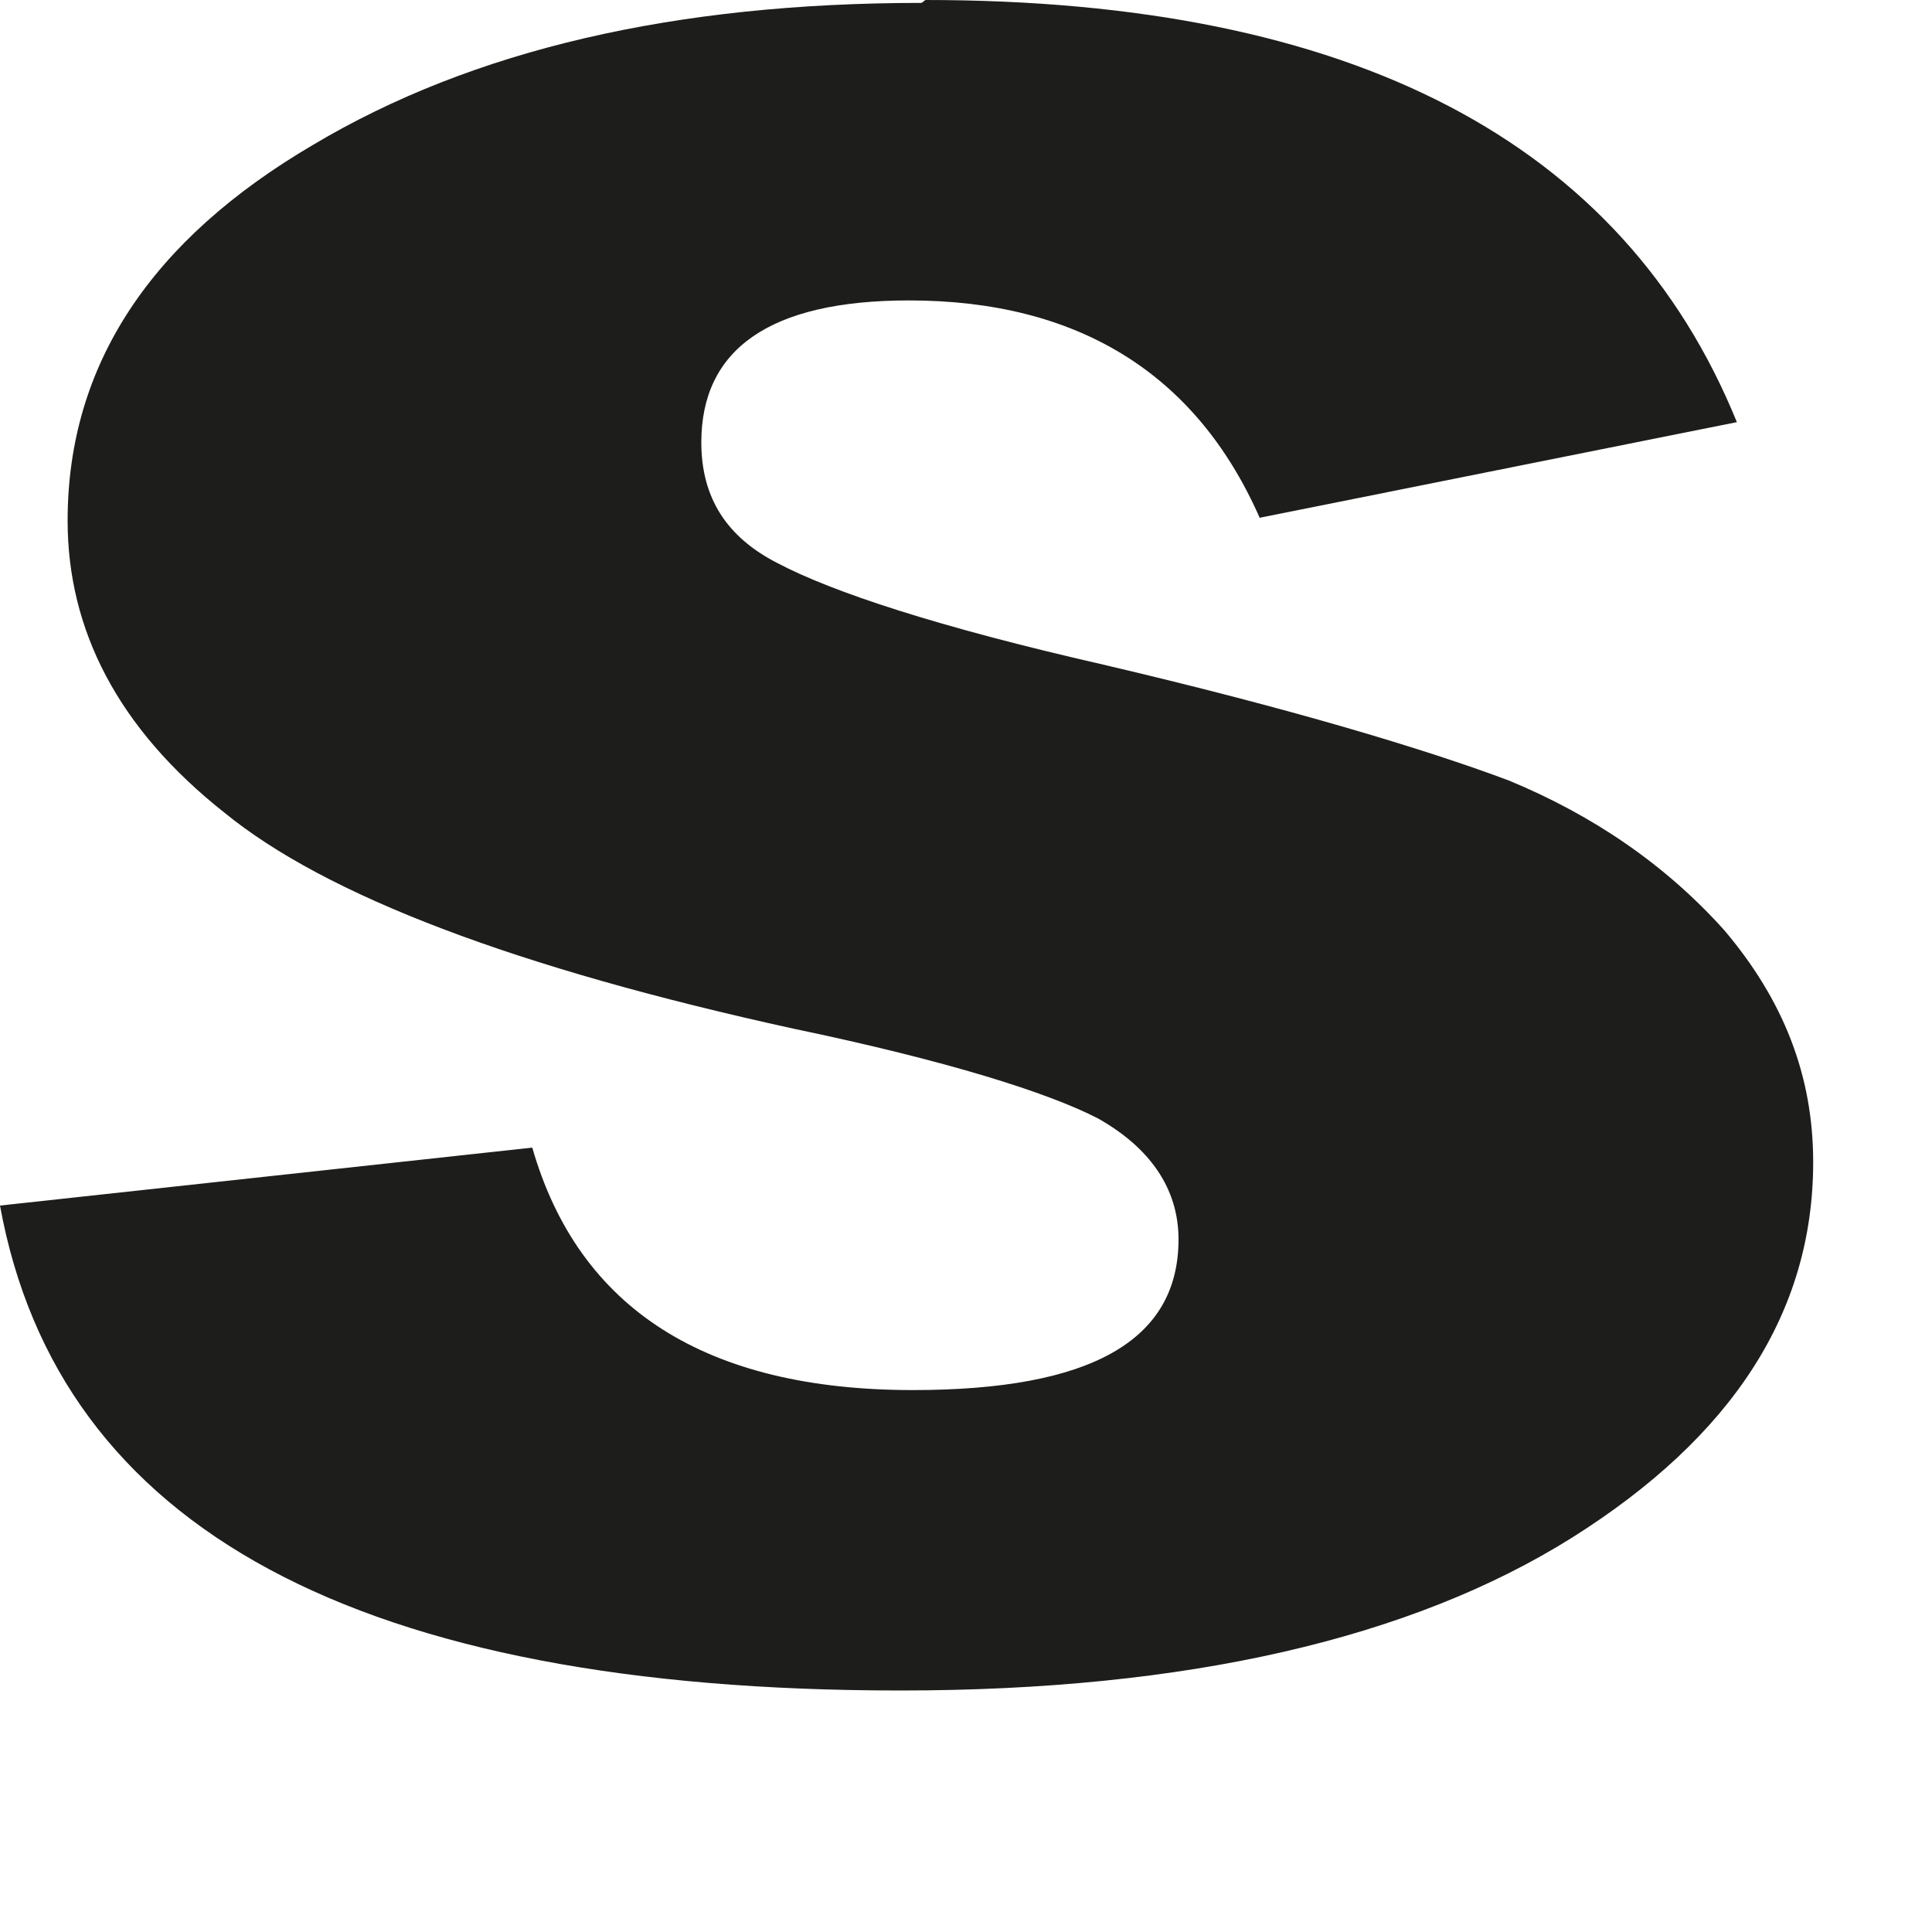
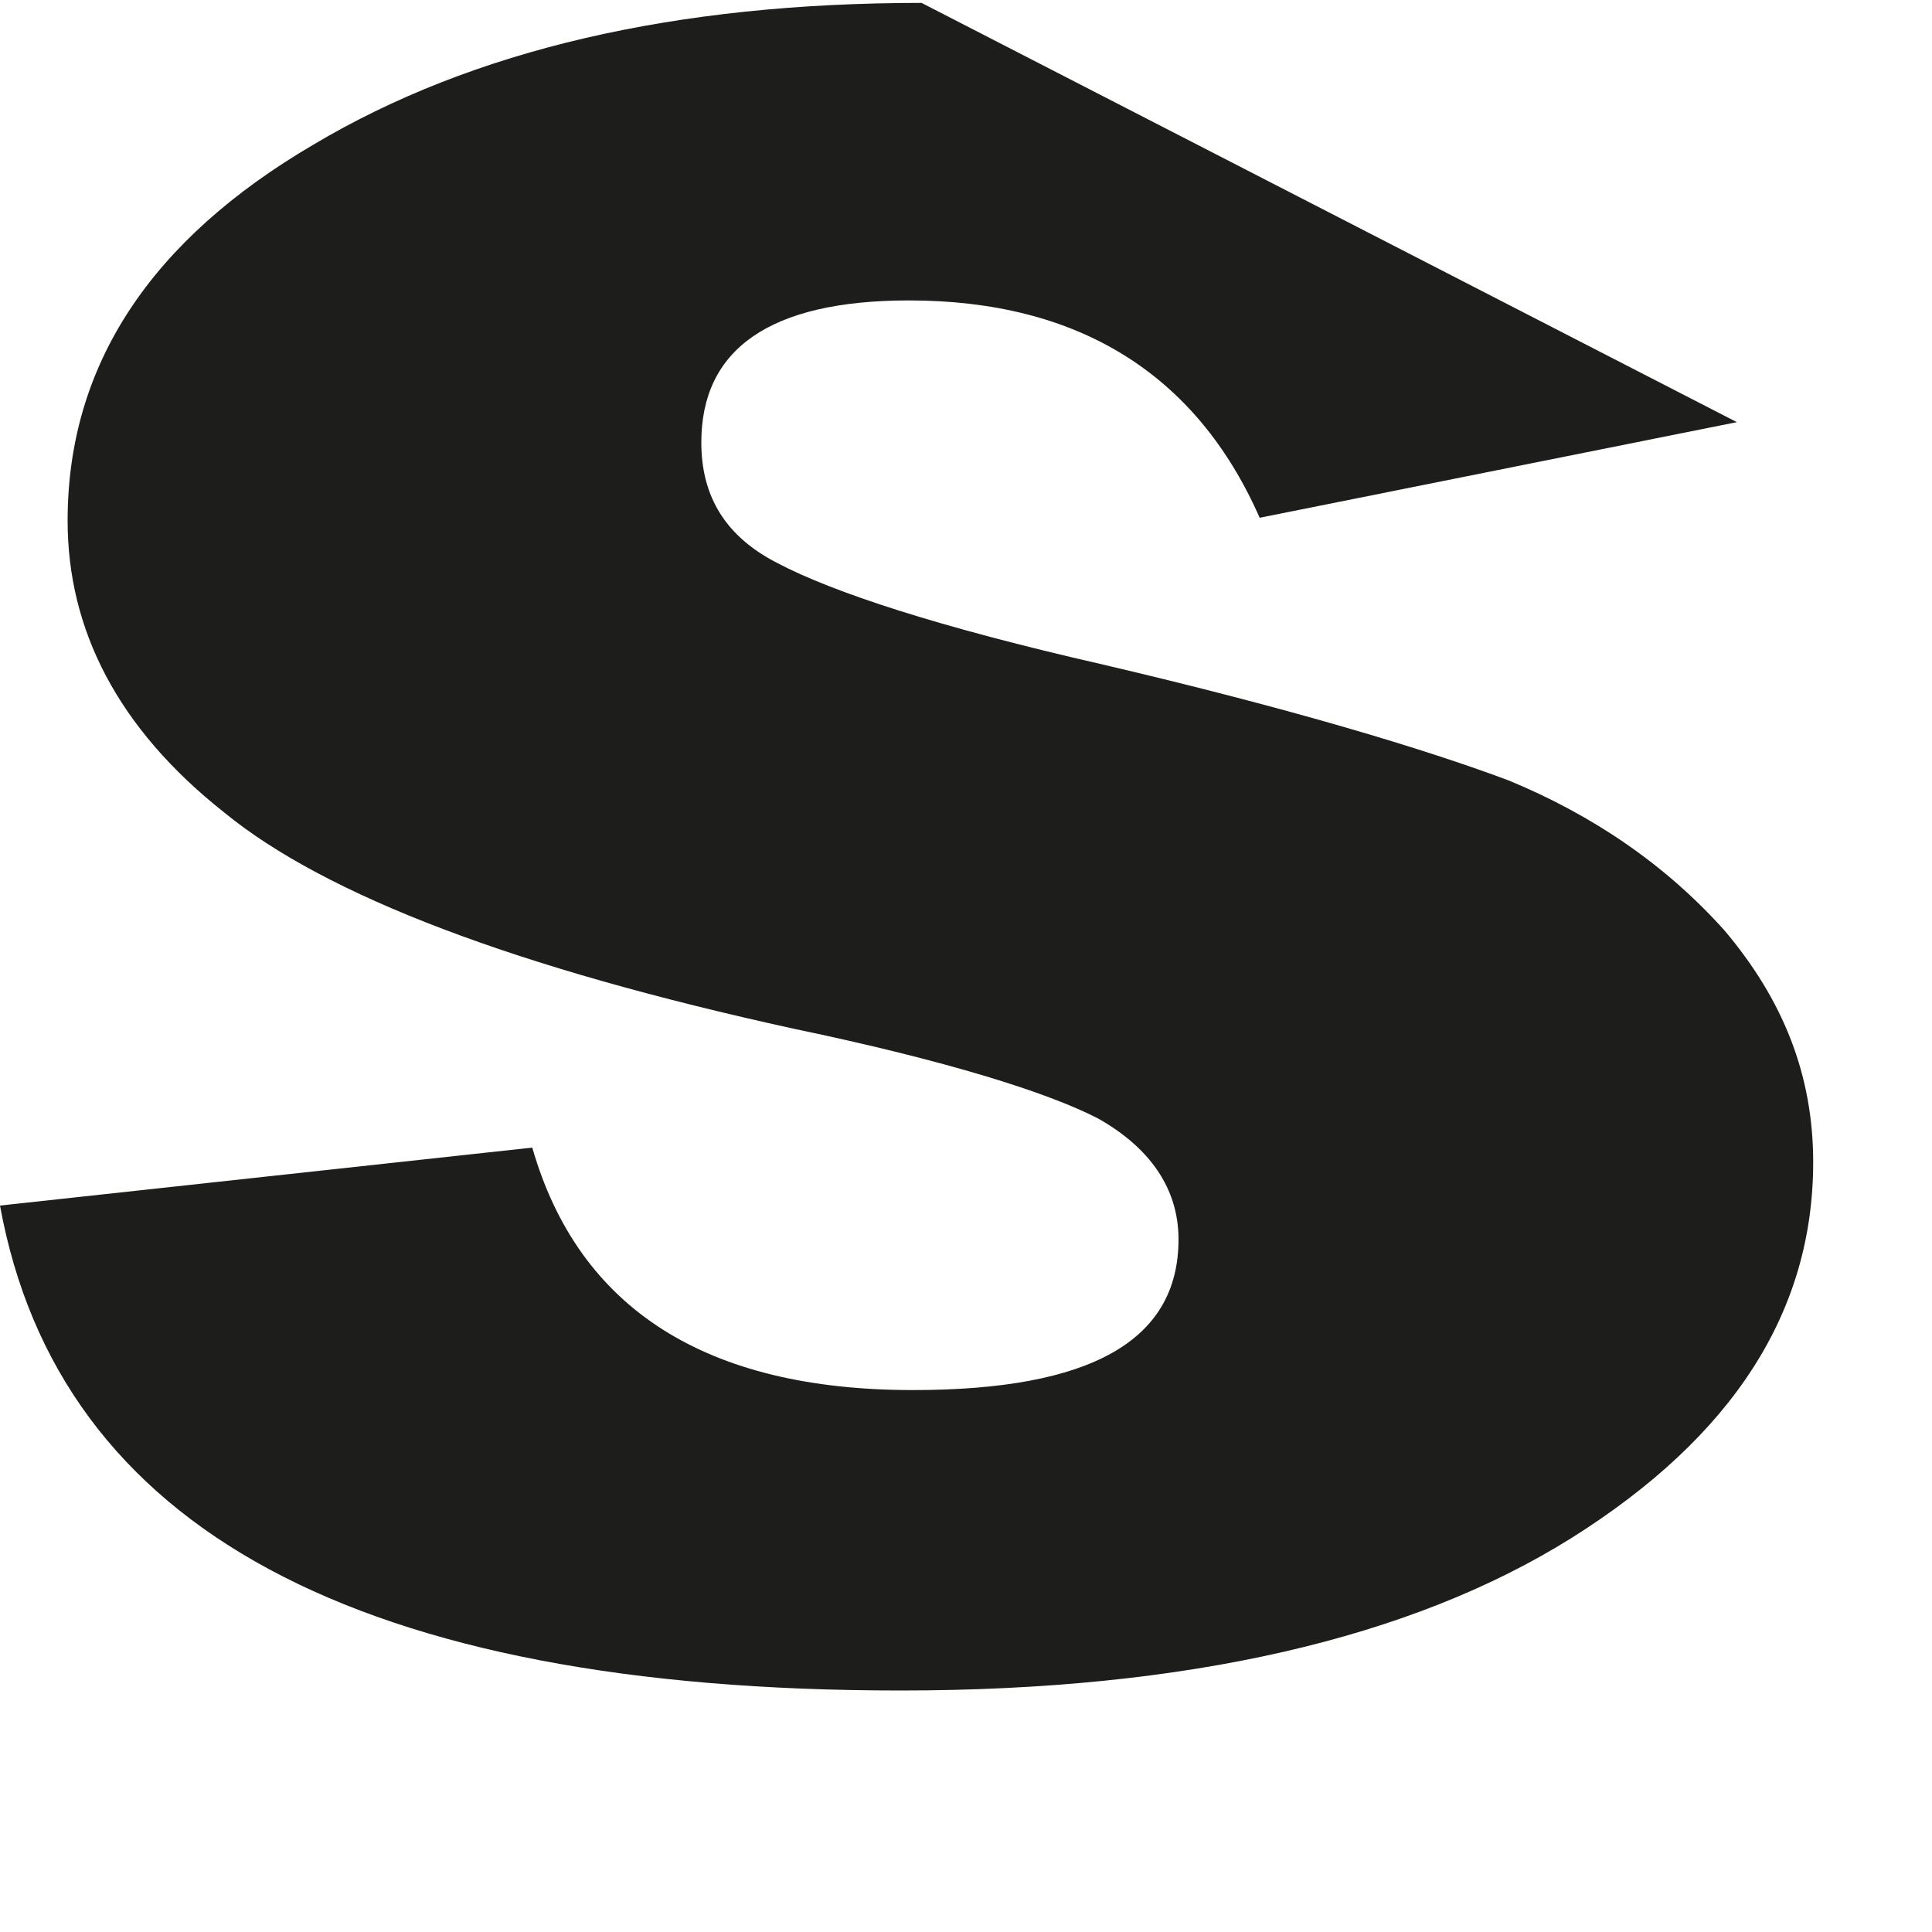
<svg xmlns="http://www.w3.org/2000/svg" fill="none" height="100%" overflow="visible" preserveAspectRatio="none" style="display: block;" viewBox="0 0 2 2" width="100%">
-   <path d="M0.954 0.003C0.7 0.003 0.49 0.051 0.324 0.15C0.157 0.248 0.07 0.377 0.07 0.539C0.07 0.652 0.122 0.754 0.232 0.841C0.337 0.927 0.534 1.002 0.822 1.065C0.98 1.098 1.085 1.131 1.137 1.158C1.19 1.188 1.22 1.23 1.22 1.283C1.22 1.388 1.129 1.439 0.945 1.439C0.731 1.439 0.599 1.355 0.551 1.188L0 1.248C0.061 1.583 0.372 1.75 0.932 1.75C1.229 1.75 1.461 1.696 1.627 1.592C1.794 1.487 1.877 1.358 1.877 1.203C1.877 1.113 1.846 1.035 1.785 0.963C1.724 0.895 1.649 0.844 1.562 0.808C1.474 0.775 1.334 0.733 1.142 0.688C0.971 0.649 0.862 0.613 0.805 0.583C0.752 0.556 0.726 0.515 0.726 0.458C0.726 0.362 0.796 0.311 0.941 0.311C1.115 0.311 1.238 0.386 1.304 0.536L1.798 0.437C1.68 0.147 1.4 0 0.958 0" fill="#1D1D1B" id="Vector" />
+   <path d="M0.954 0.003C0.7 0.003 0.49 0.051 0.324 0.15C0.157 0.248 0.07 0.377 0.07 0.539C0.07 0.652 0.122 0.754 0.232 0.841C0.337 0.927 0.534 1.002 0.822 1.065C0.98 1.098 1.085 1.131 1.137 1.158C1.19 1.188 1.22 1.23 1.22 1.283C1.22 1.388 1.129 1.439 0.945 1.439C0.731 1.439 0.599 1.355 0.551 1.188L0 1.248C0.061 1.583 0.372 1.75 0.932 1.75C1.229 1.75 1.461 1.696 1.627 1.592C1.794 1.487 1.877 1.358 1.877 1.203C1.877 1.113 1.846 1.035 1.785 0.963C1.724 0.895 1.649 0.844 1.562 0.808C1.474 0.775 1.334 0.733 1.142 0.688C0.971 0.649 0.862 0.613 0.805 0.583C0.752 0.556 0.726 0.515 0.726 0.458C0.726 0.362 0.796 0.311 0.941 0.311C1.115 0.311 1.238 0.386 1.304 0.536L1.798 0.437" fill="#1D1D1B" id="Vector" />
</svg>